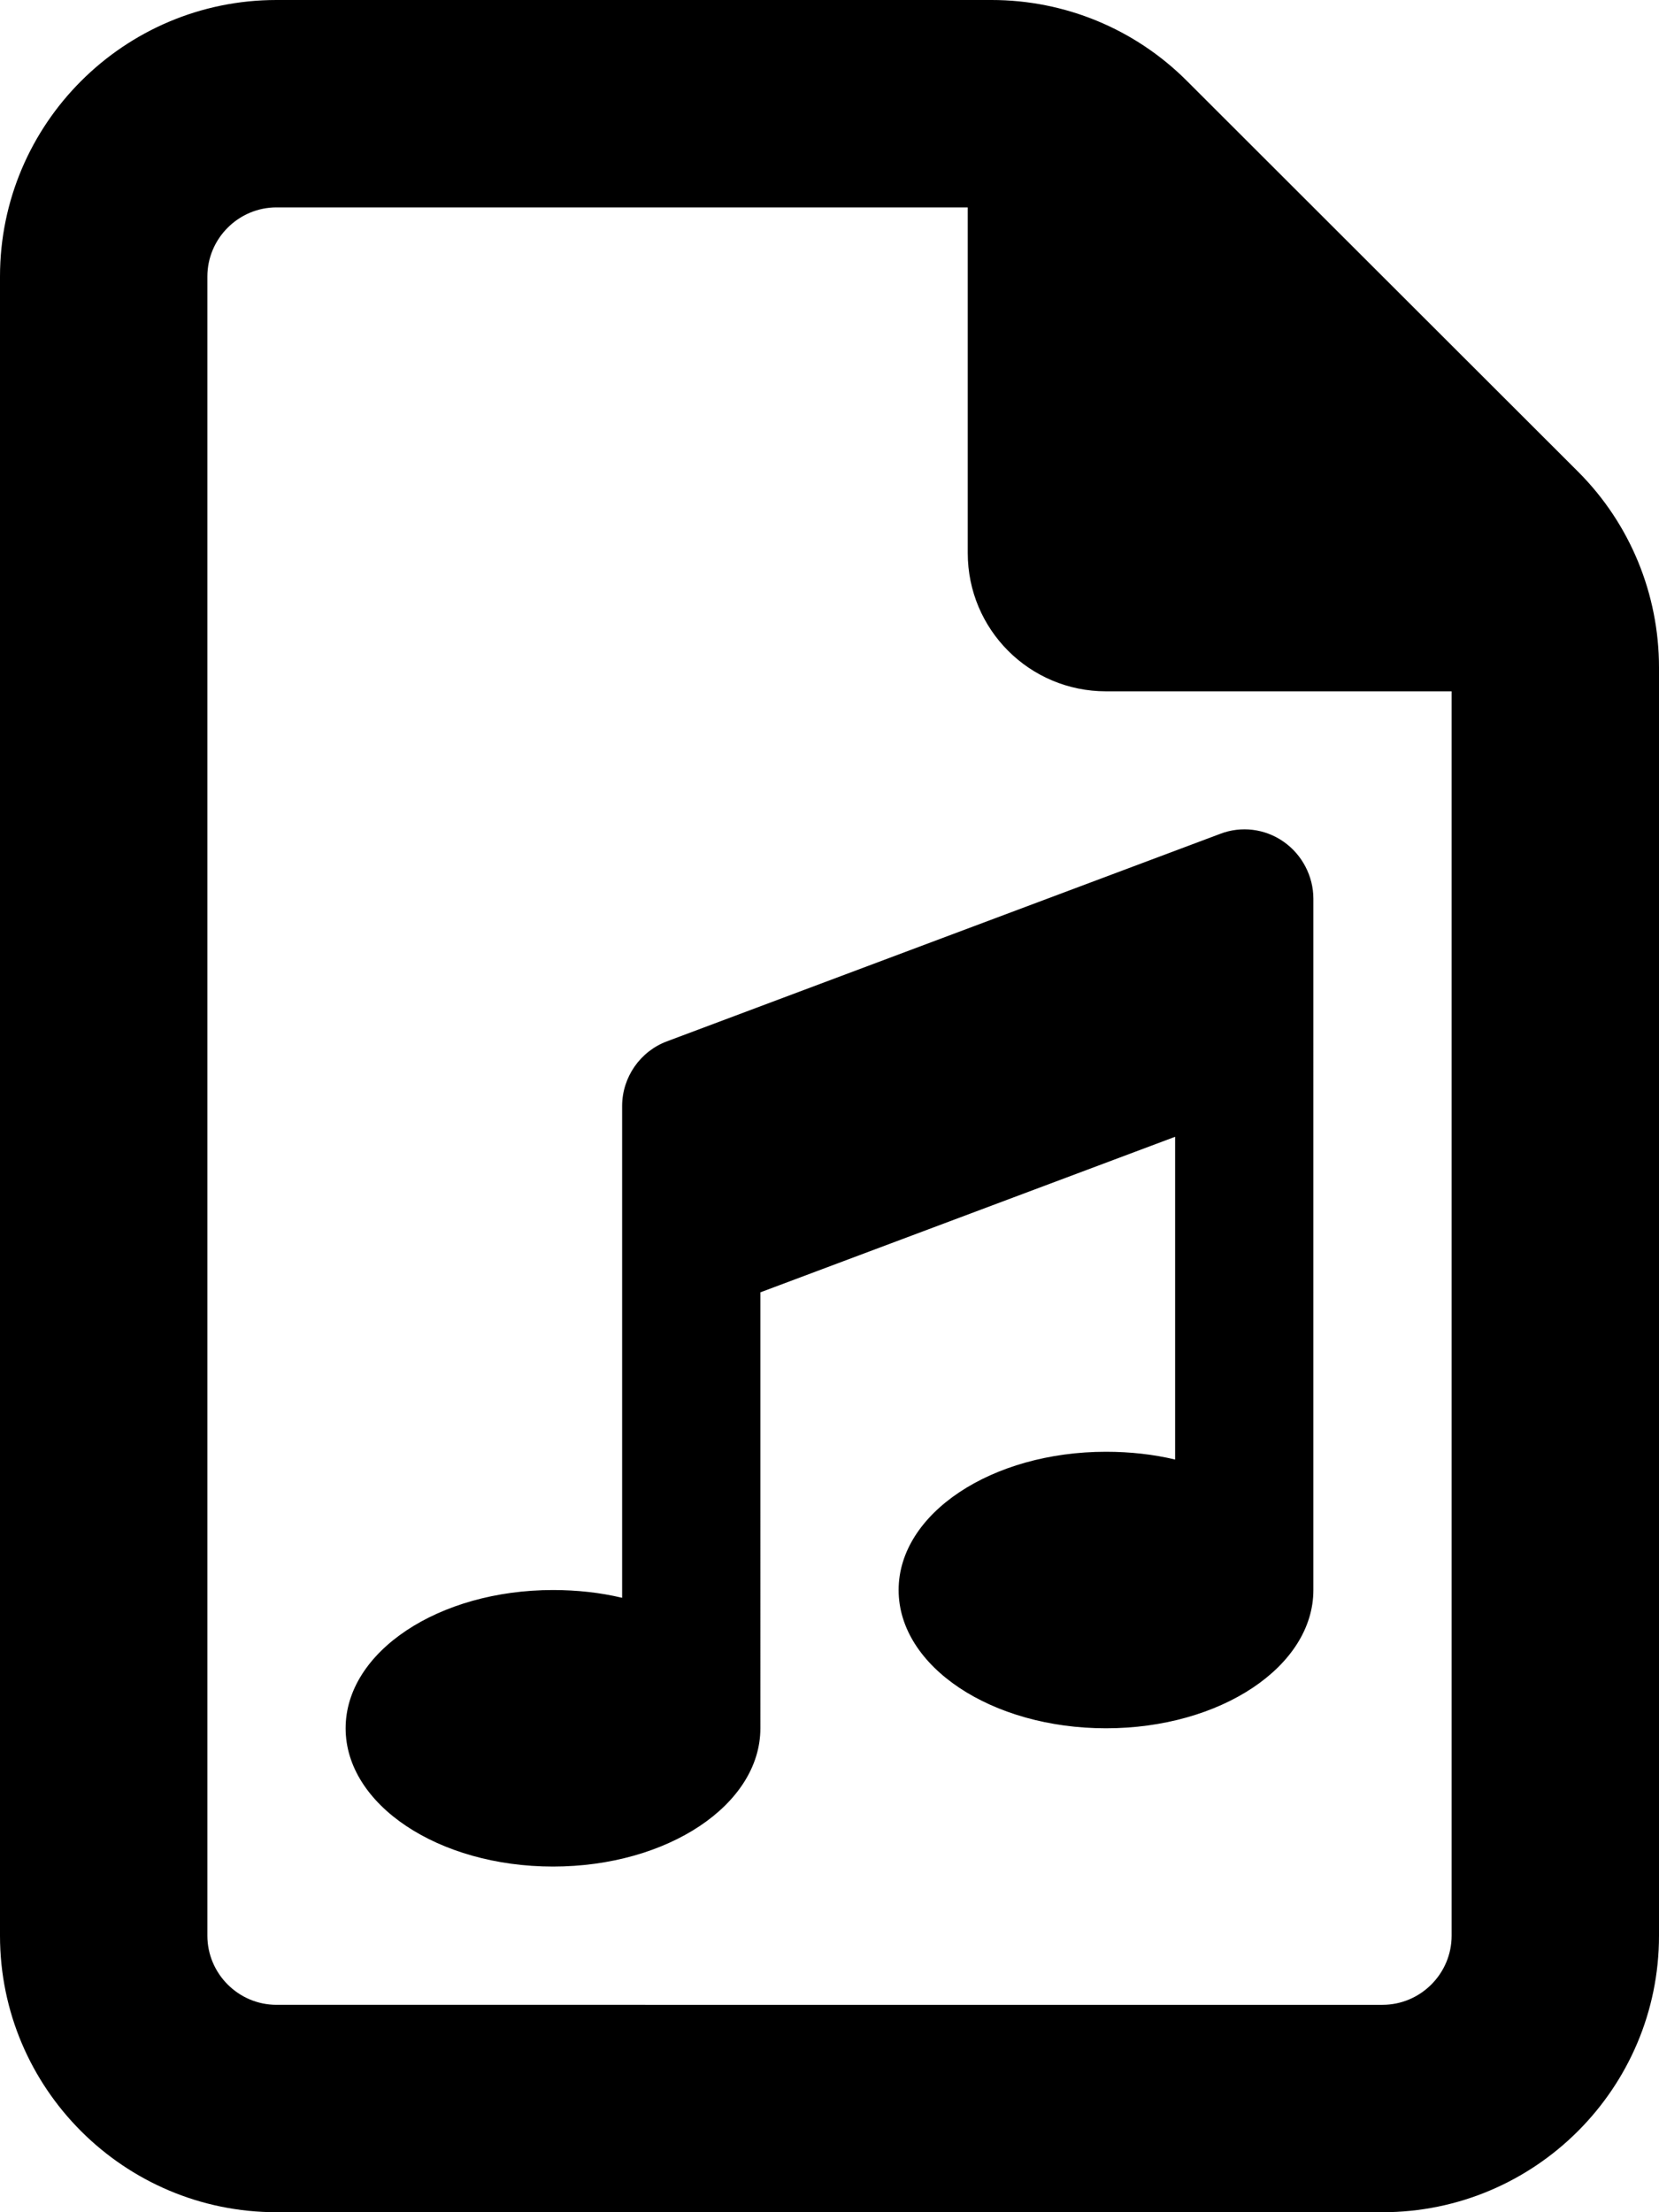
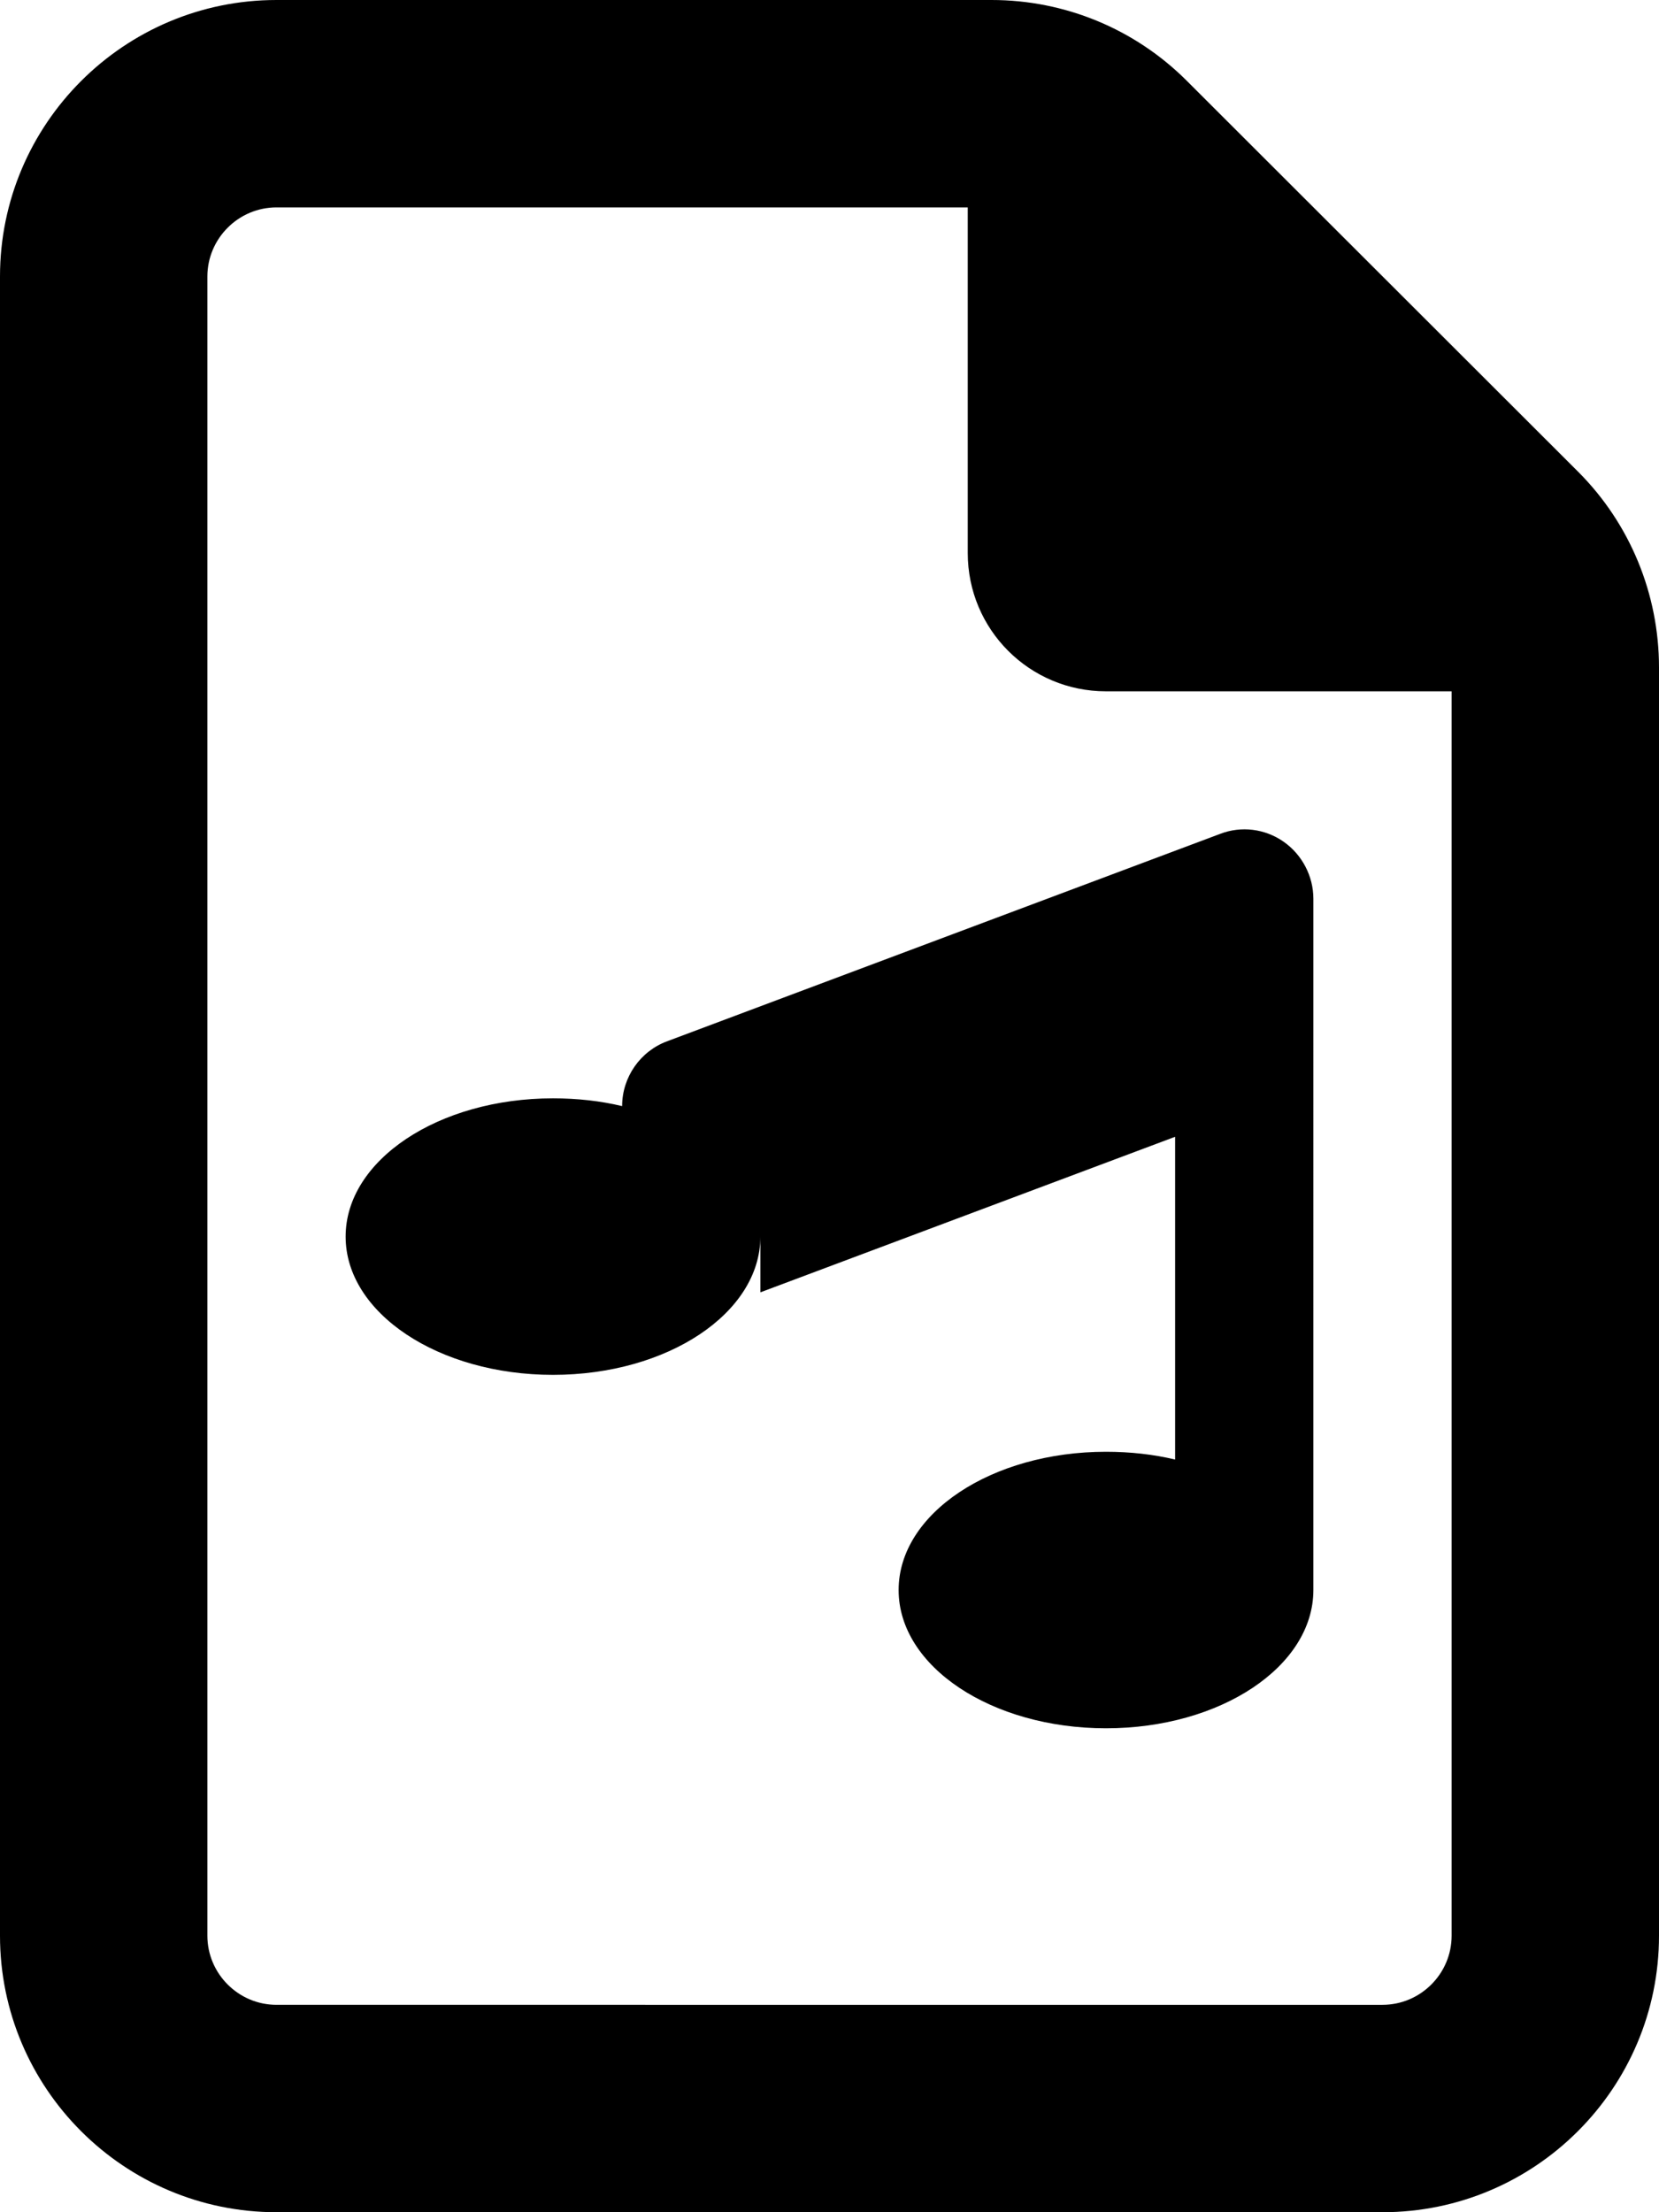
<svg xmlns="http://www.w3.org/2000/svg" viewBox="0 0 384 512">
-   <path d="M64 464c-8.8 0-16-7.2-16-16V64c0-8.8 7.2-16 16-16H224v80c0 17.7 14.3 32 32 32h80V448c0 8.8-7.2 16-16 16H64zM64 0C28.7 0 0 28.7 0 64V448c0 35.3 28.7 64 64 64H320c35.3 0 64-28.7 64-64V154.5c0-17-6.7-33.3-18.7-45.3L274.7 18.7C262.7 6.7 246.5 0 229.5 0H64zM304 208c0-5.2-2.6-10.2-6.9-13.2s-9.8-3.7-14.7-1.8l-128 48c-6.2 2.3-10.4 8.3-10.4 15v32 81.8c-5-1.2-10.4-1.8-16-1.8c-26.5 0-48 14.3-48 32s21.5 32 48 32s48-14.3 48-32V299.1l96-36v74.7c-5-1.2-10.4-1.8-16-1.8c-26.5 0-48 14.3-48 32s21.5 32 48 32s48-14.3 48-32V240 208z" />
+   <path d="M64 464c-8.8 0-16-7.2-16-16V64c0-8.8 7.2-16 16-16H224v80c0 17.7 14.3 32 32 32h80V448c0 8.8-7.2 16-16 16H64zM64 0C28.7 0 0 28.7 0 64V448c0 35.3 28.7 64 64 64H320c35.3 0 64-28.7 64-64V154.5c0-17-6.7-33.3-18.7-45.3L274.7 18.7C262.7 6.7 246.5 0 229.5 0H64zM304 208c0-5.2-2.6-10.2-6.9-13.2s-9.8-3.7-14.7-1.8l-128 48c-6.2 2.3-10.4 8.3-10.4 15c-5-1.2-10.4-1.8-16-1.8c-26.5 0-48 14.3-48 32s21.5 32 48 32s48-14.3 48-32V299.1l96-36v74.7c-5-1.2-10.4-1.8-16-1.8c-26.5 0-48 14.3-48 32s21.5 32 48 32s48-14.3 48-32V240 208z" />
</svg>